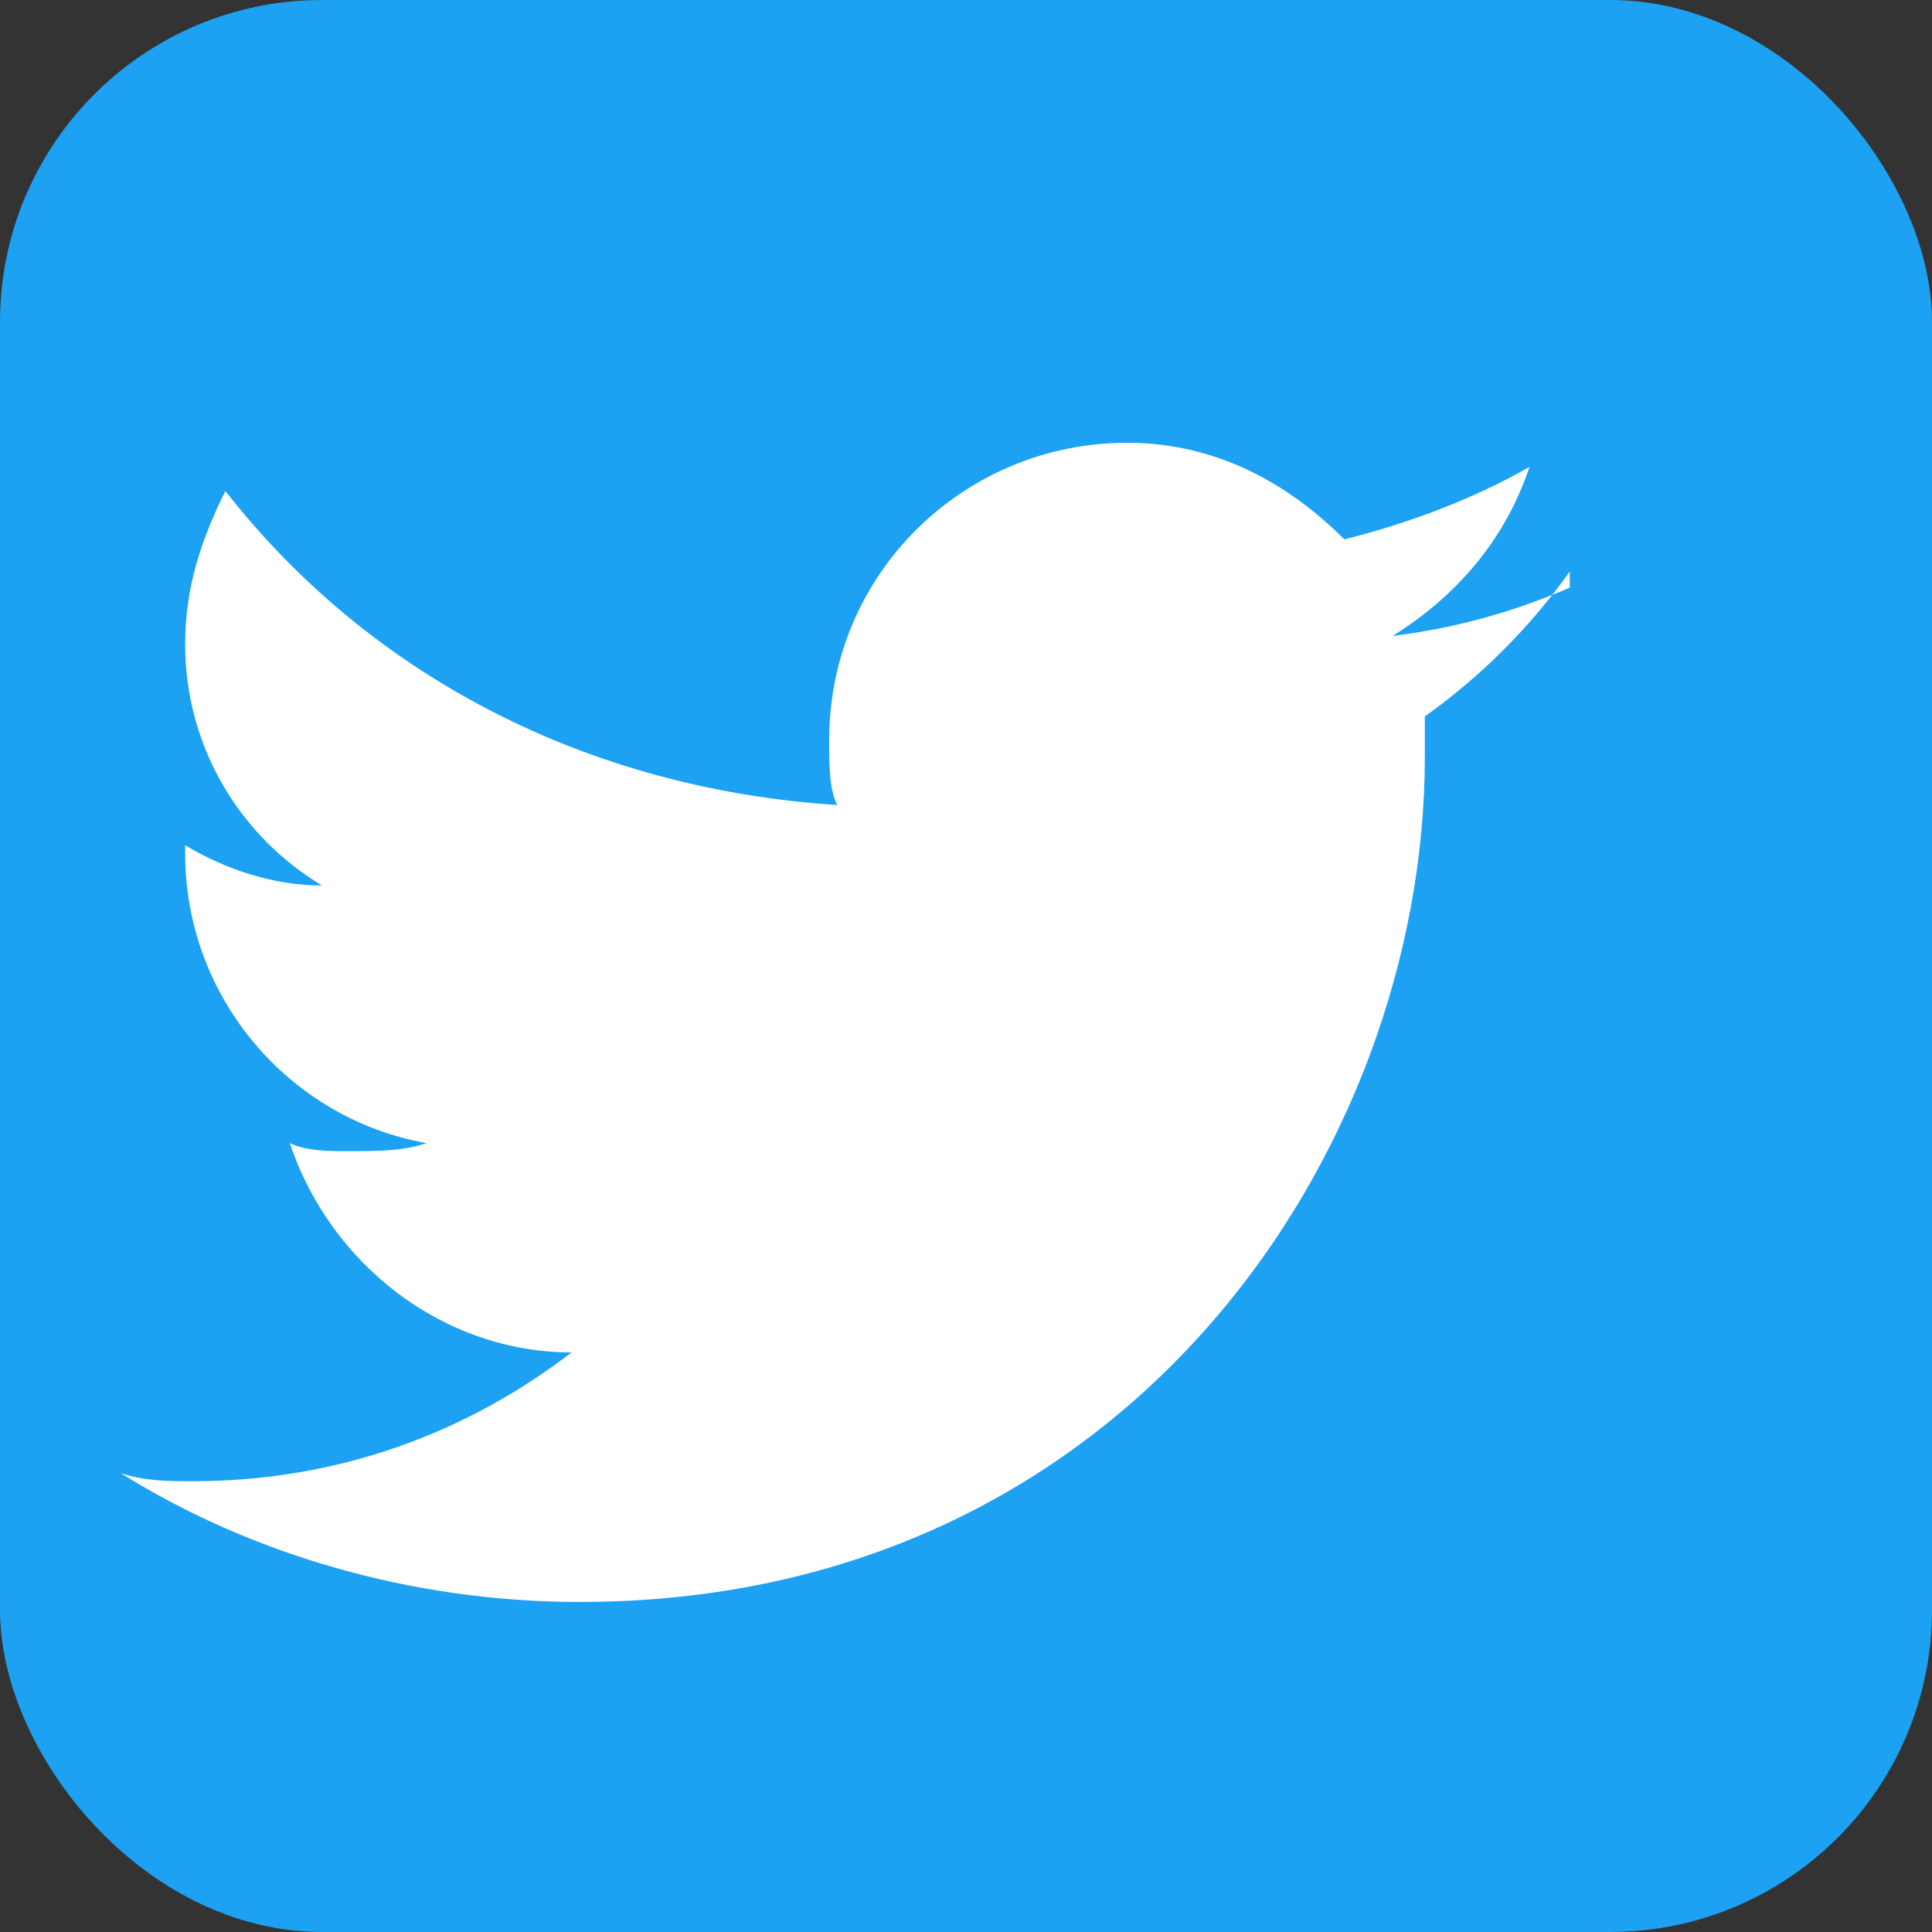
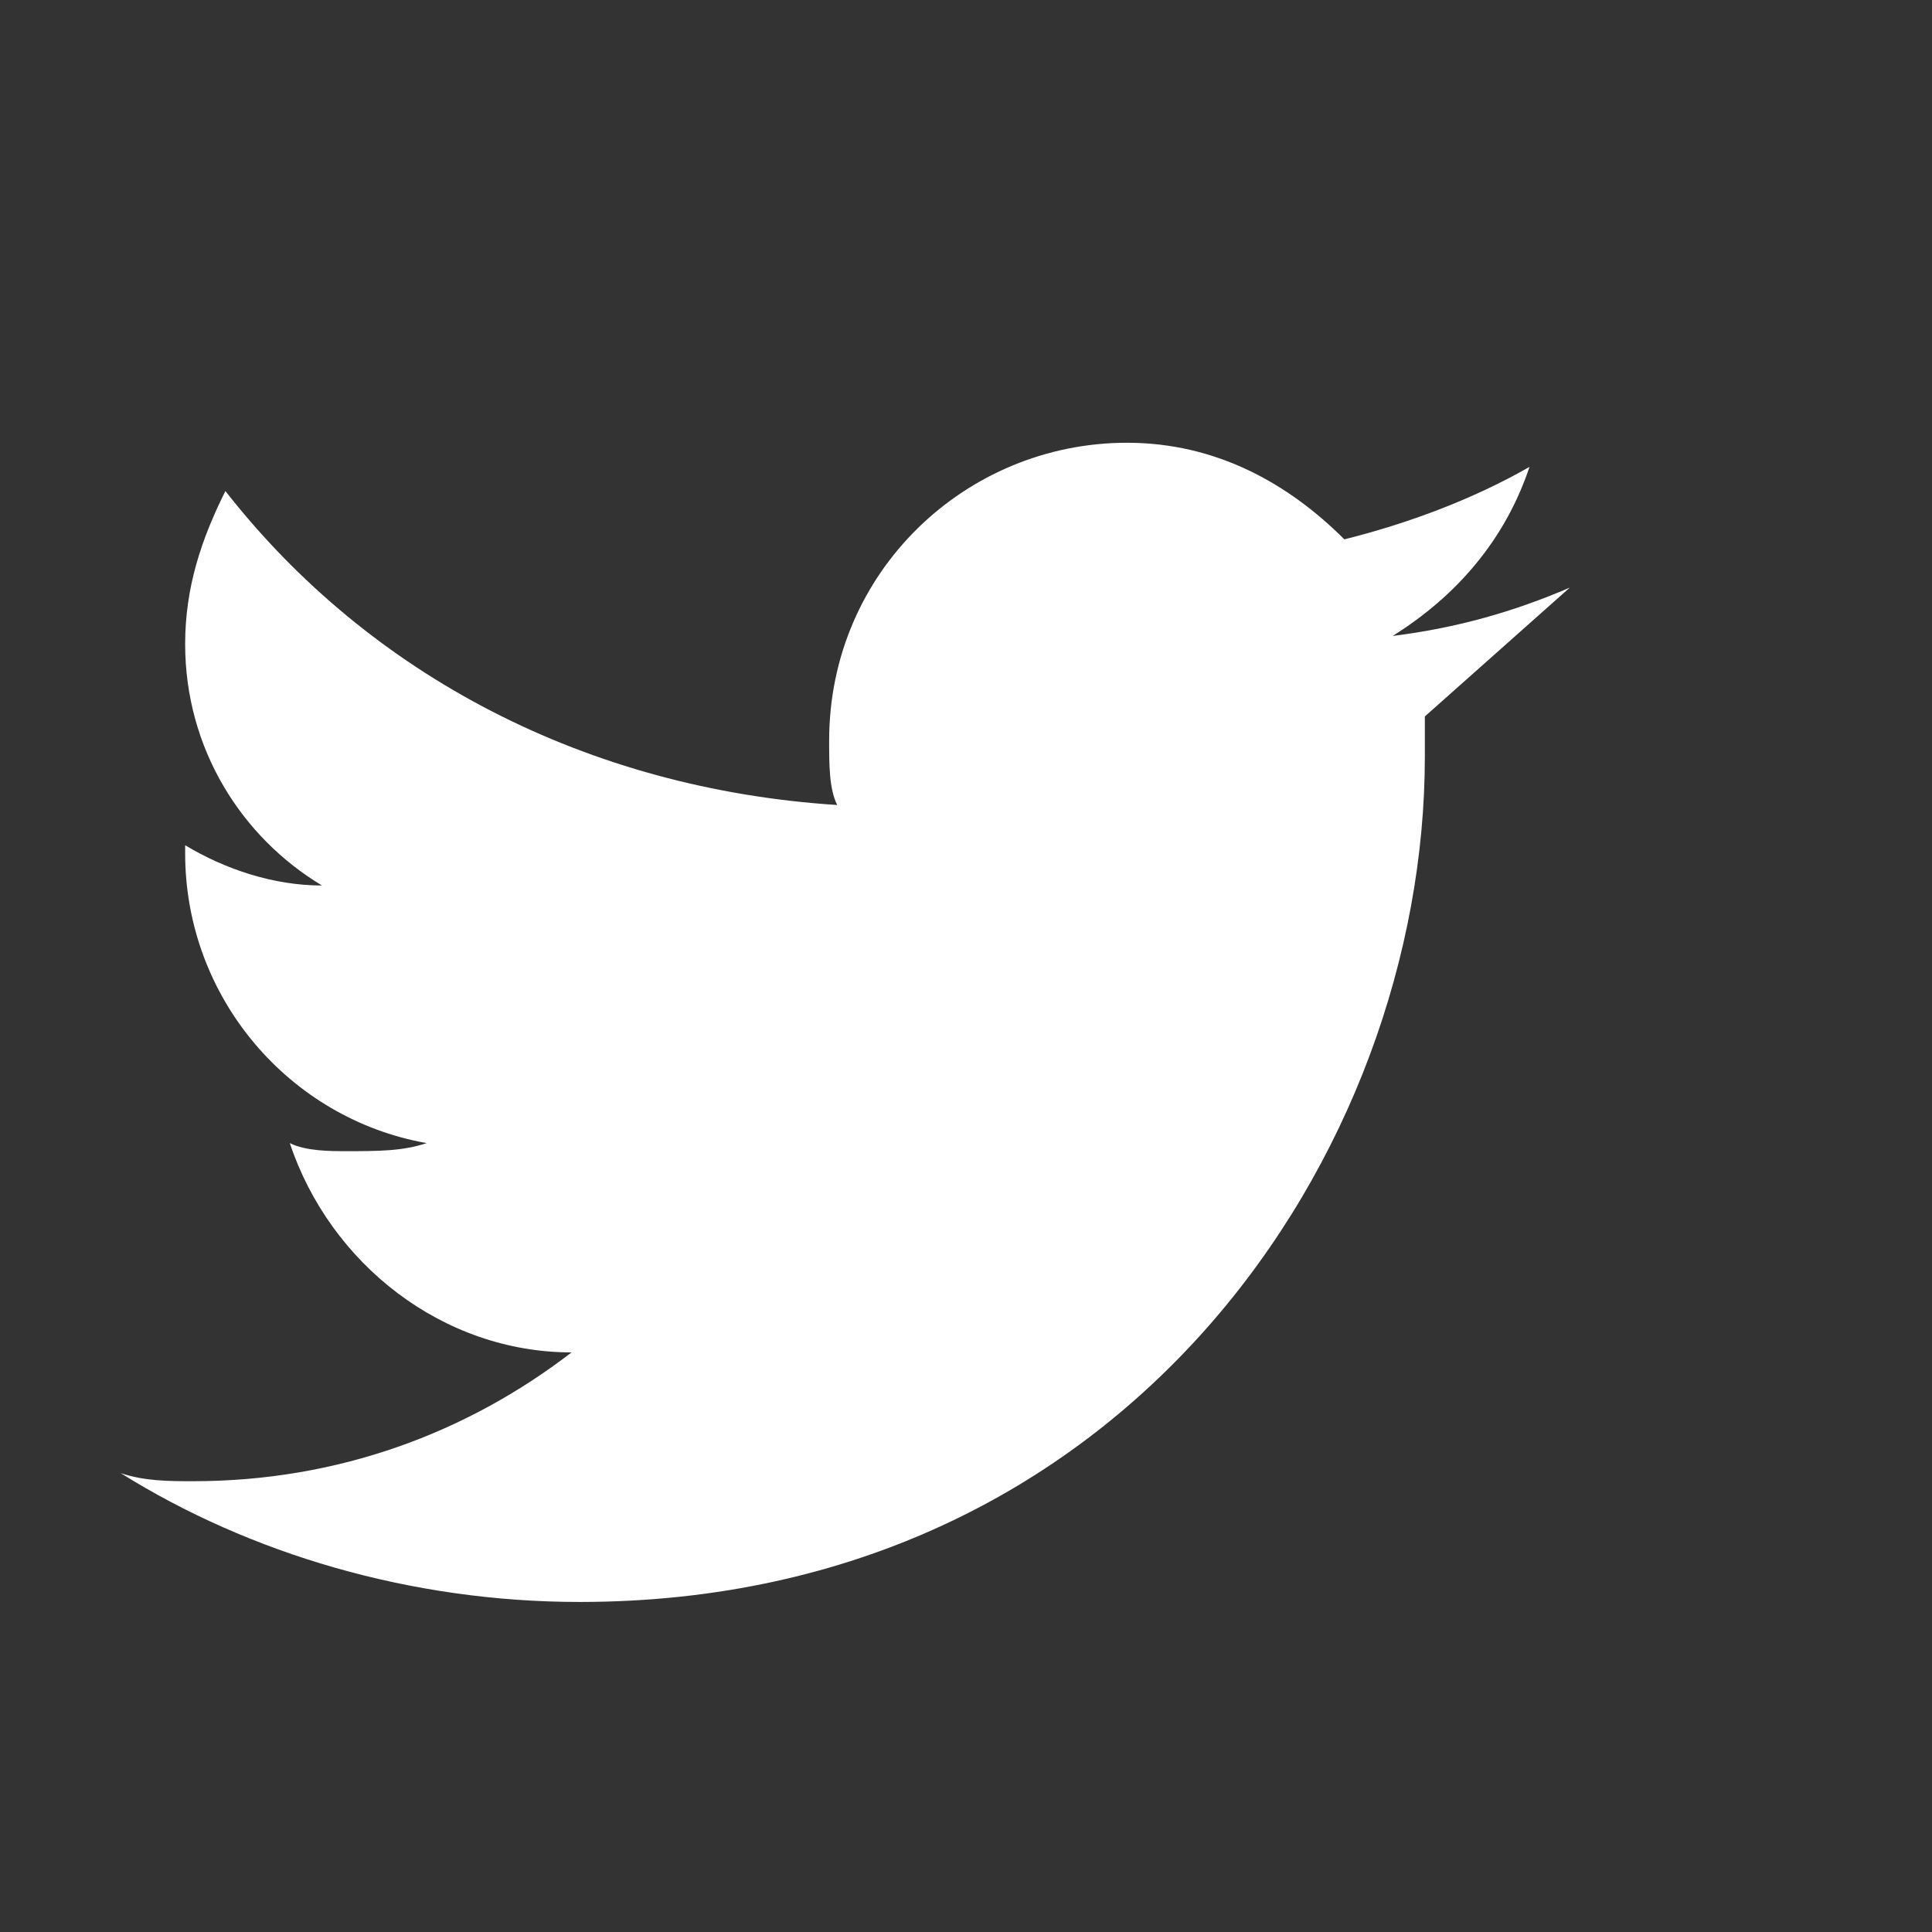
<svg xmlns="http://www.w3.org/2000/svg" width="24" height="24" viewBox="0 0 24 24" fill="none">
  <rect x="0" y="0" width="24" height="24" fill="#333333" stroke="none" />
-   <rect width="24" height="24" rx="4" fill="#1DA1F2" />
-   <path d="M19.5 7.3c-.7.3-1.4.5-2.2.6.8-.5 1.4-1.2 1.7-2.1-.7.4-1.5.7-2.3.9-.7-.7-1.6-1.2-2.7-1.2-2 0-3.7 1.6-3.7 3.7 0 .3 0 .6.1.8-3.1-.2-5.8-1.6-7.6-3.9-.3.6-.5 1.2-.5 1.9 0 1.3.7 2.4 1.7 3-.6 0-1.2-.2-1.7-.5v.1c0 1.8 1.3 3.3 3 3.6-.3.1-.6.1-1 .1-.2 0-.5 0-.7-.1.5 1.5 1.9 2.6 3.5 2.6-1.3 1-2.9 1.6-4.7 1.6-.3 0-.6 0-.9-.1 1.6 1 3.6 1.6 5.7 1.6 6.8 0 10.5-5.6 10.5-10.5v-.5c.7-.5 1.3-1.1 1.8-1.8z" fill="white" />
+   <path d="M19.5 7.3c-.7.3-1.4.5-2.2.6.8-.5 1.4-1.2 1.7-2.1-.7.4-1.5.7-2.3.9-.7-.7-1.6-1.2-2.7-1.2-2 0-3.7 1.6-3.7 3.7 0 .3 0 .6.1.8-3.1-.2-5.8-1.6-7.6-3.9-.3.6-.5 1.2-.5 1.9 0 1.3.7 2.4 1.7 3-.6 0-1.2-.2-1.7-.5v.1c0 1.8 1.3 3.3 3 3.6-.3.1-.6.1-1 .1-.2 0-.5 0-.7-.1.5 1.5 1.9 2.6 3.5 2.6-1.3 1-2.9 1.6-4.7 1.6-.3 0-.6 0-.9-.1 1.6 1 3.6 1.6 5.7 1.6 6.8 0 10.5-5.6 10.5-10.5v-.5z" fill="white" />
</svg>